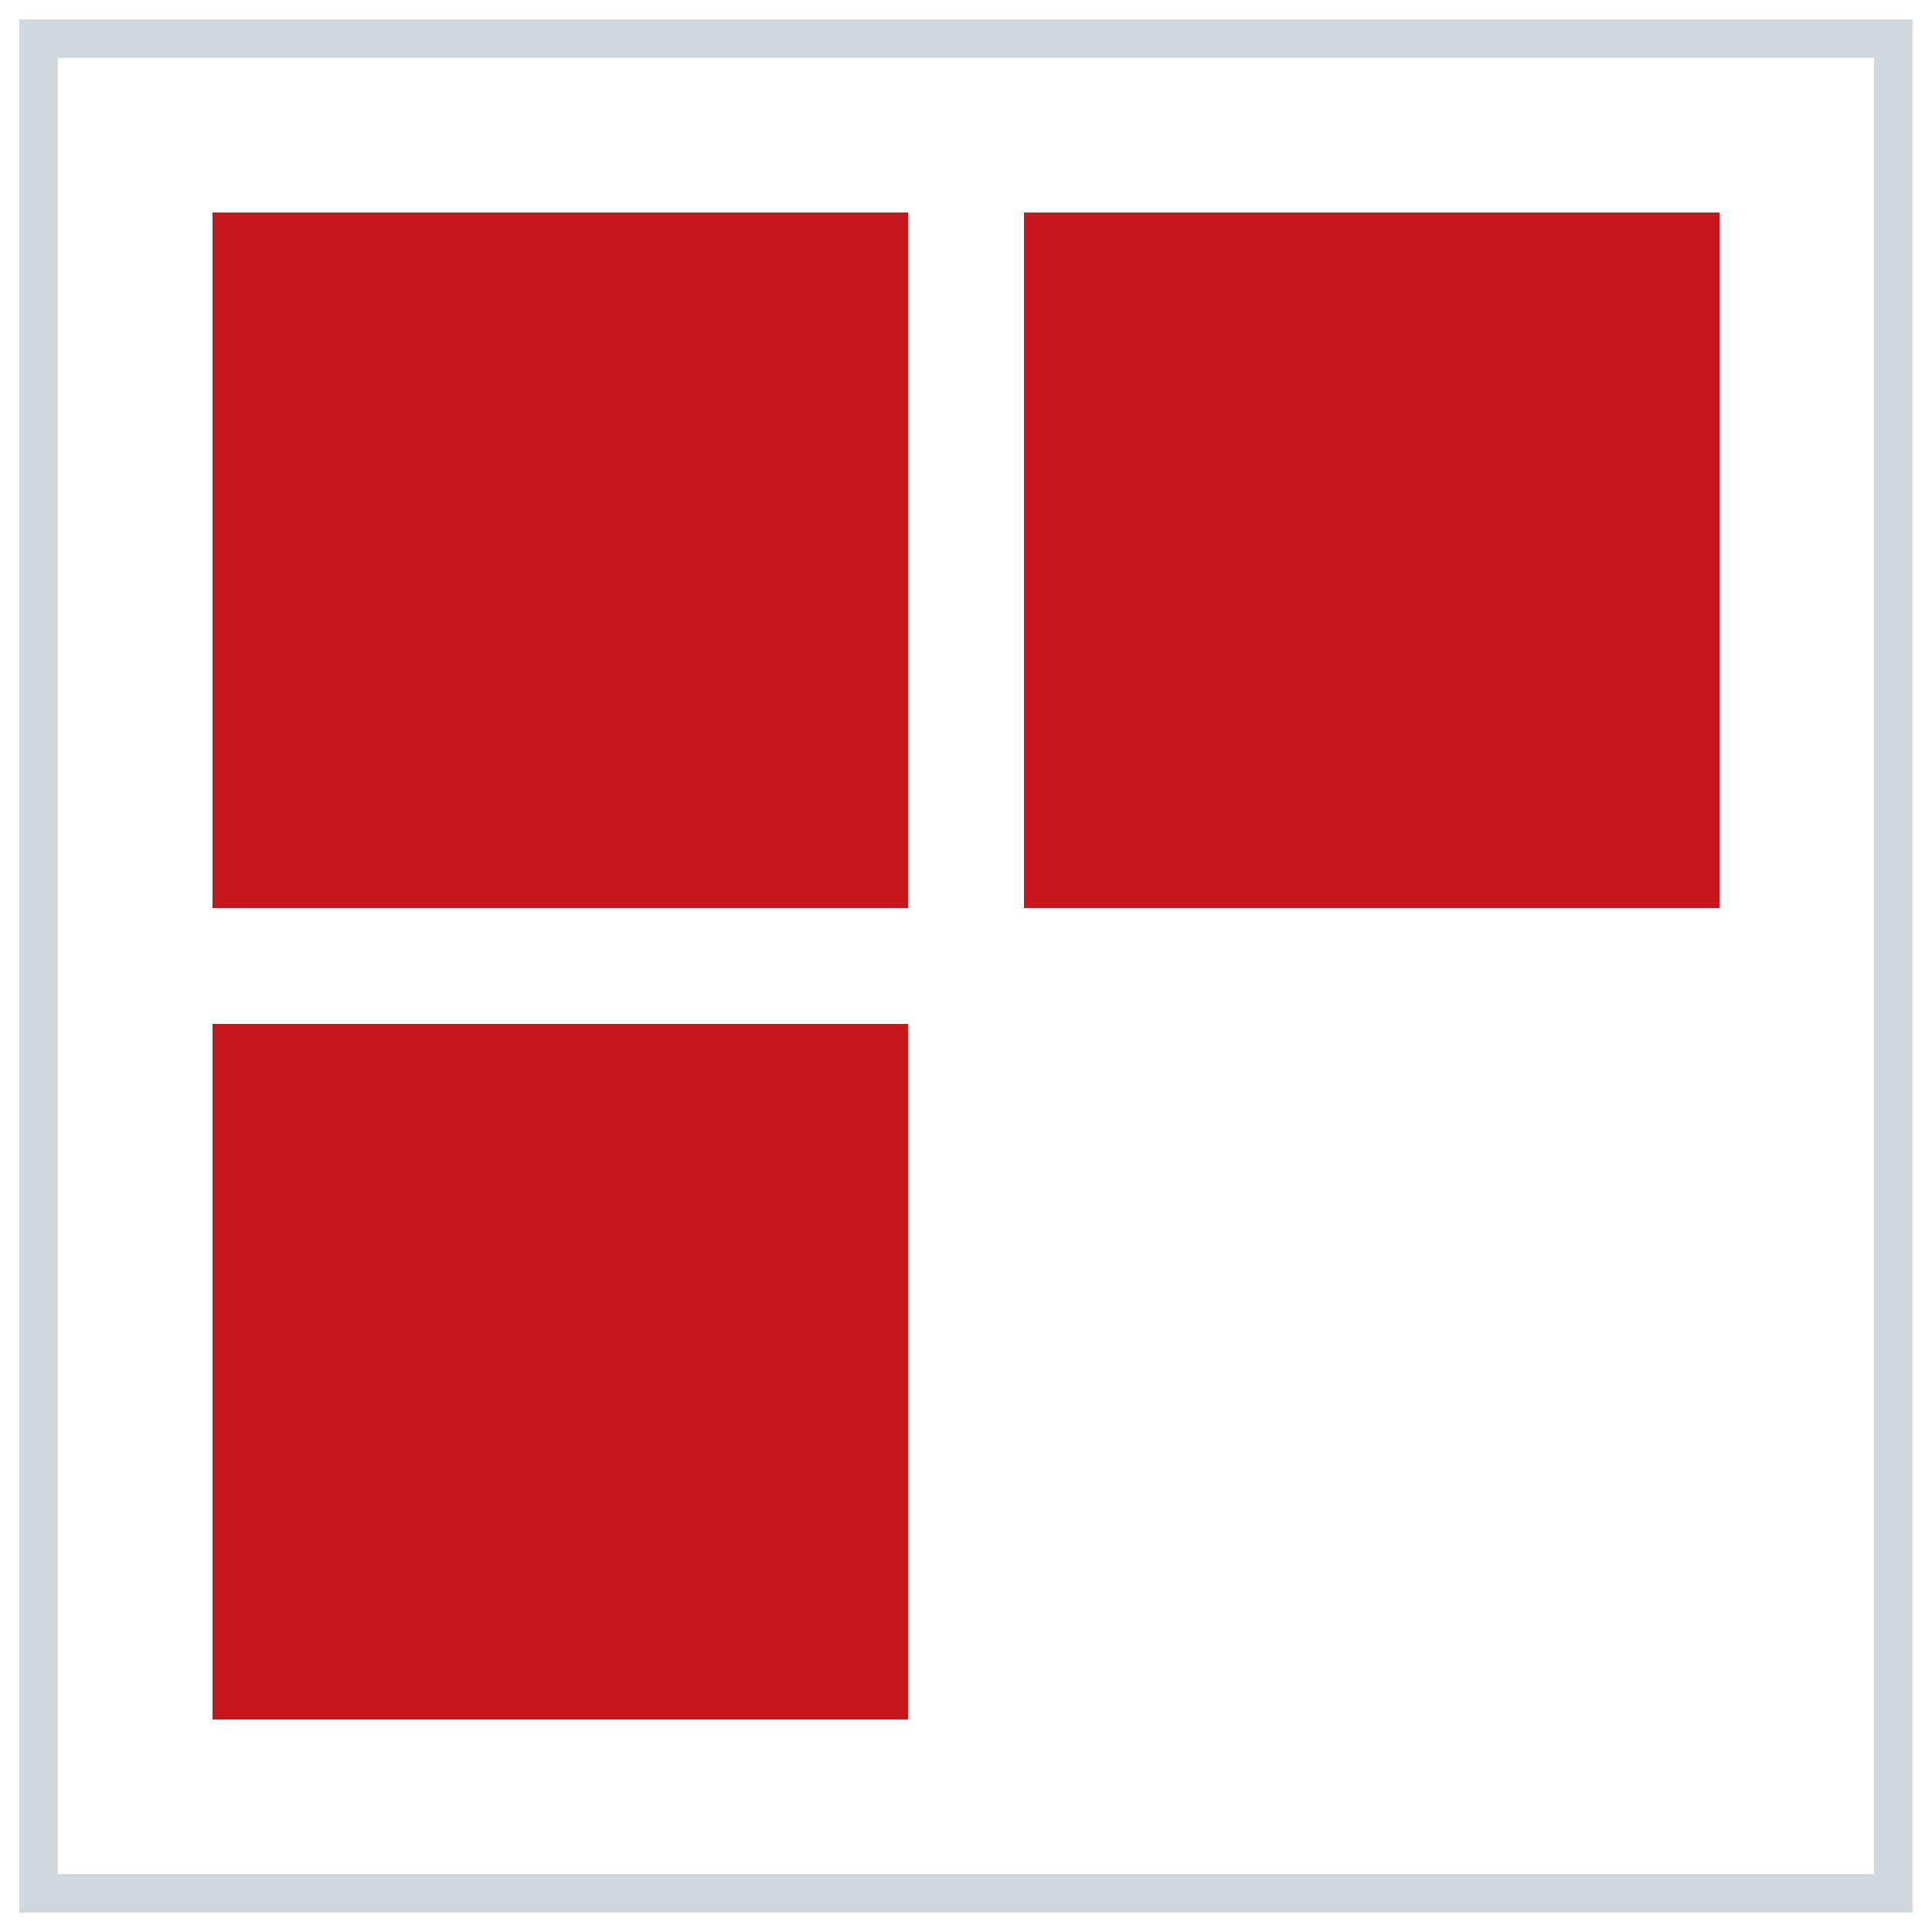
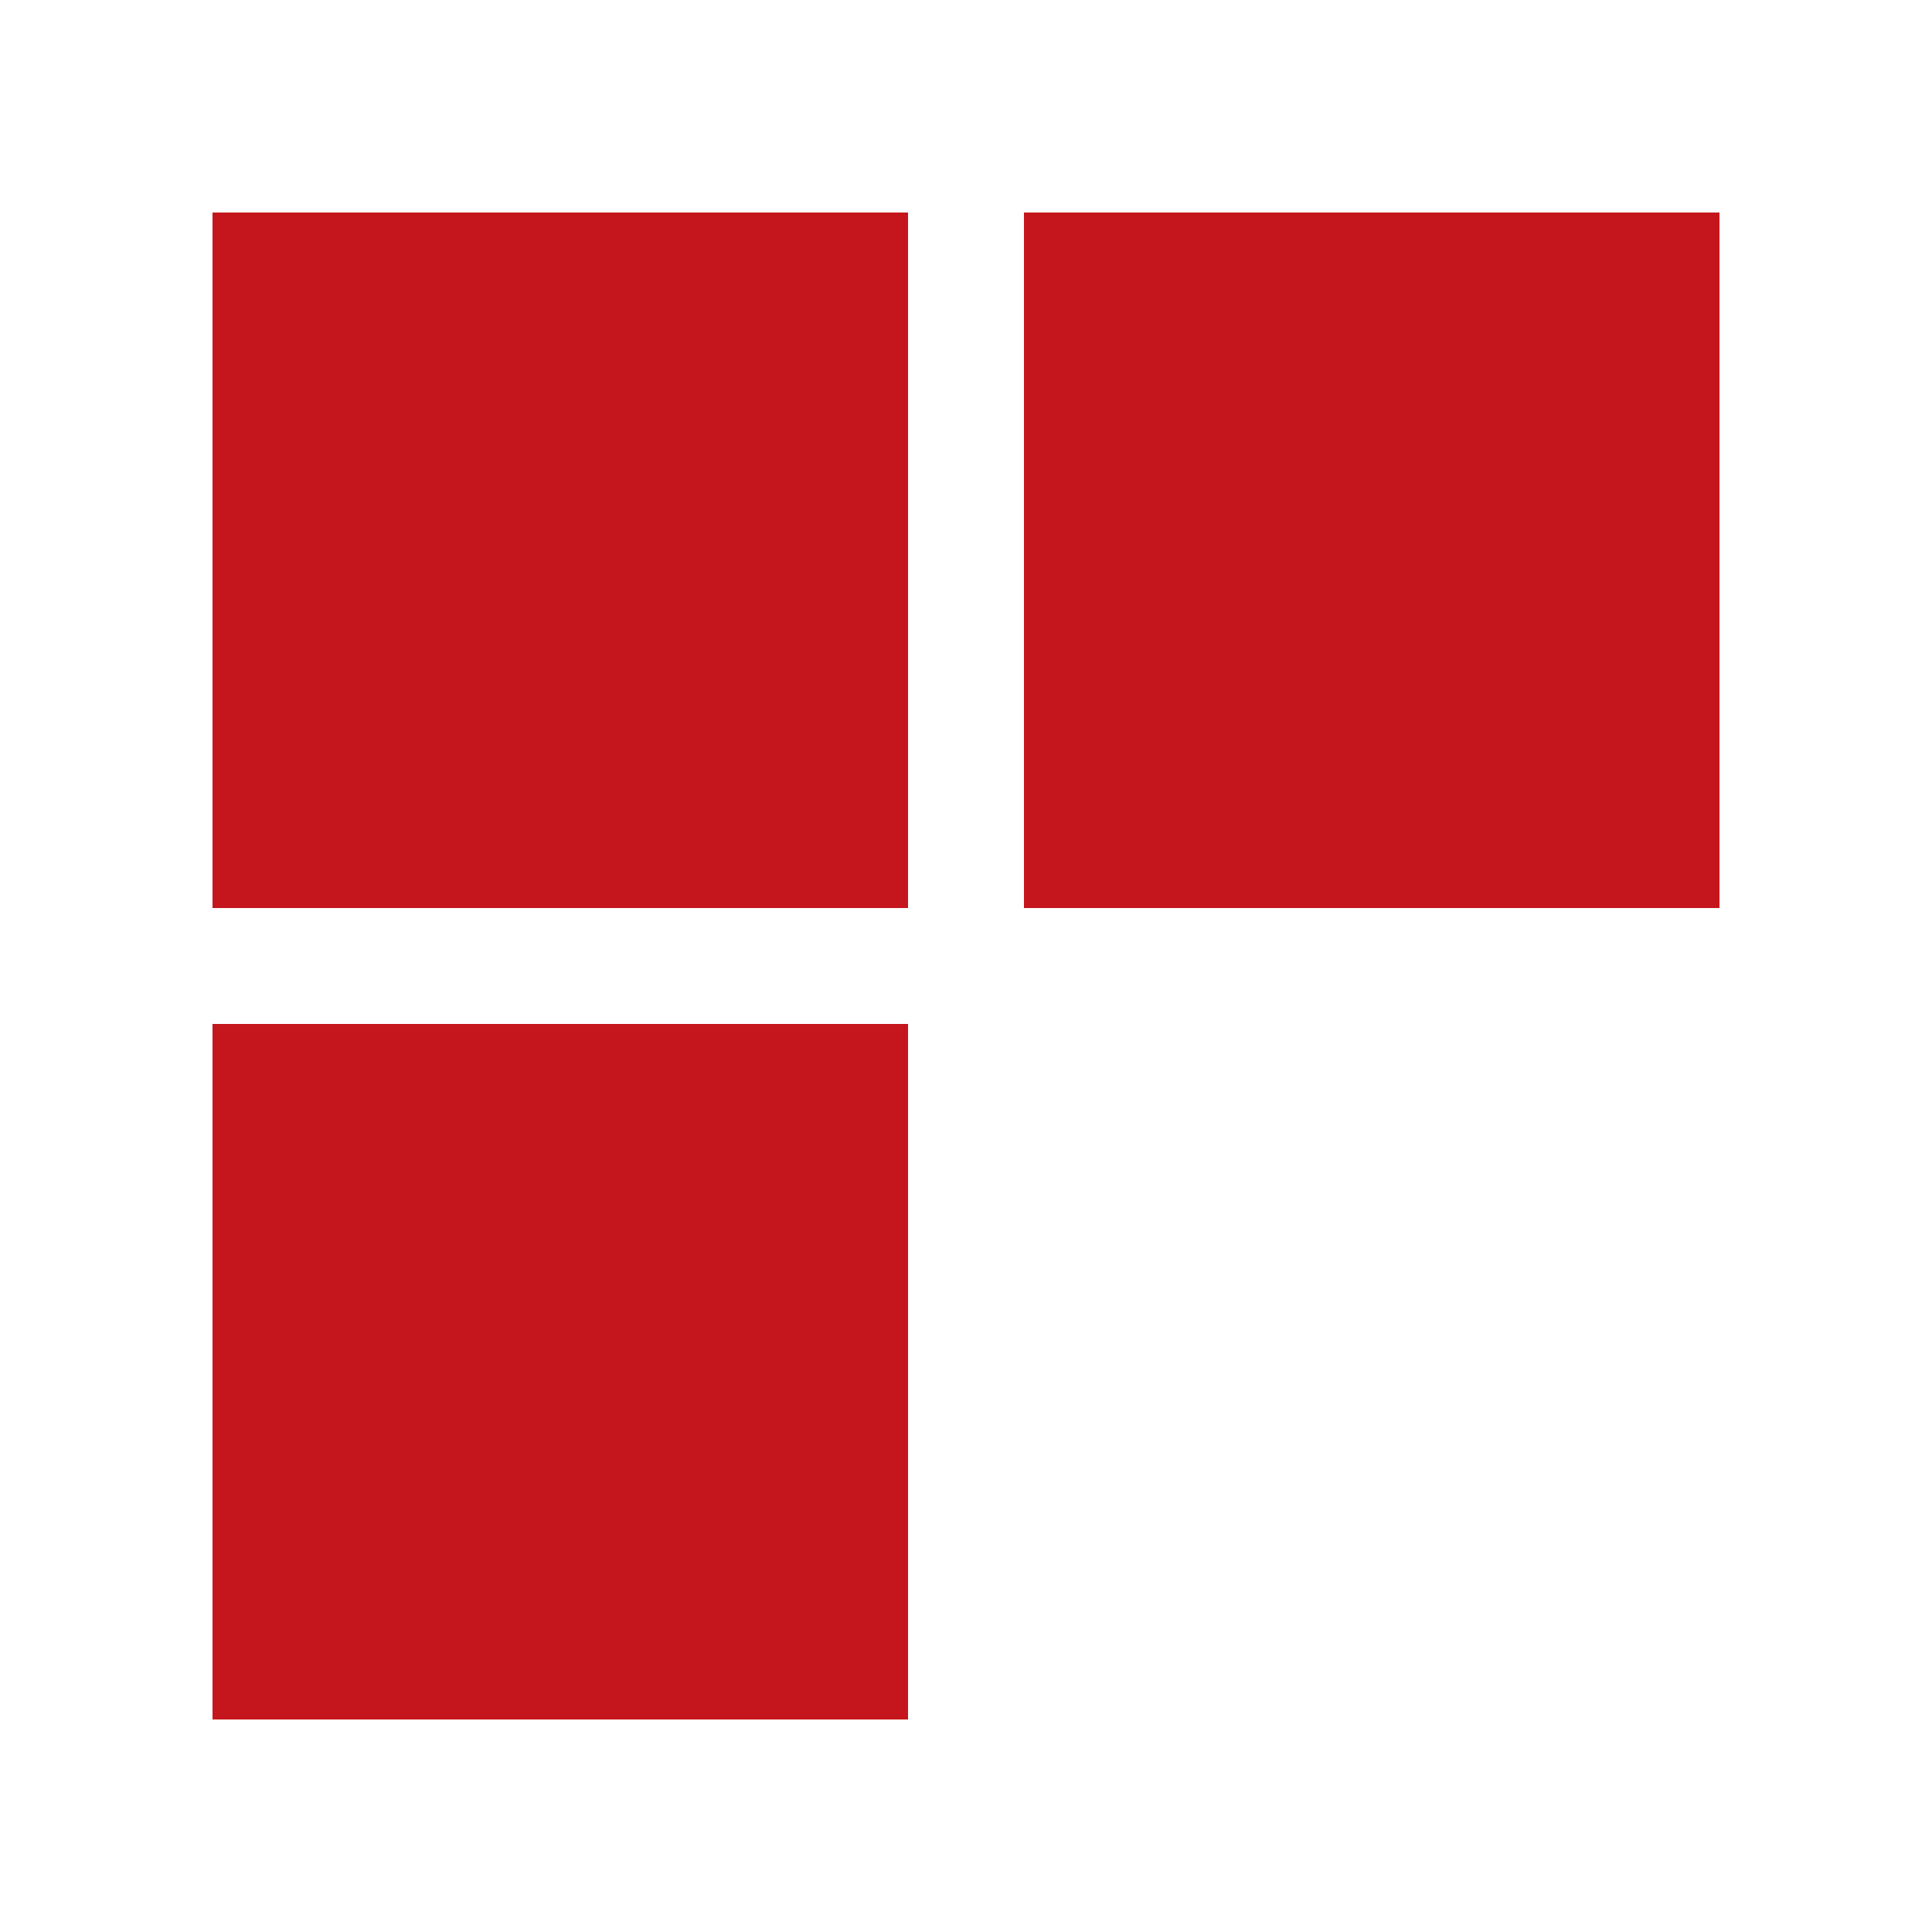
<svg xmlns="http://www.w3.org/2000/svg" height="50" viewBox="0 0 50 50" width="50">
  <g fill="none" fill-rule="evenodd">
-     <path d="m1 1h48v48h-48z" stroke="#d0d7dd" />
    <g fill="#c4161c">
      <path d="m5.5 5.5h18v18h-18z" />
      <path d="m5.5 26.5h18v18h-18z" />
      <path d="m26.5 5.5h18v18h-18z" />
    </g>
  </g>
</svg>